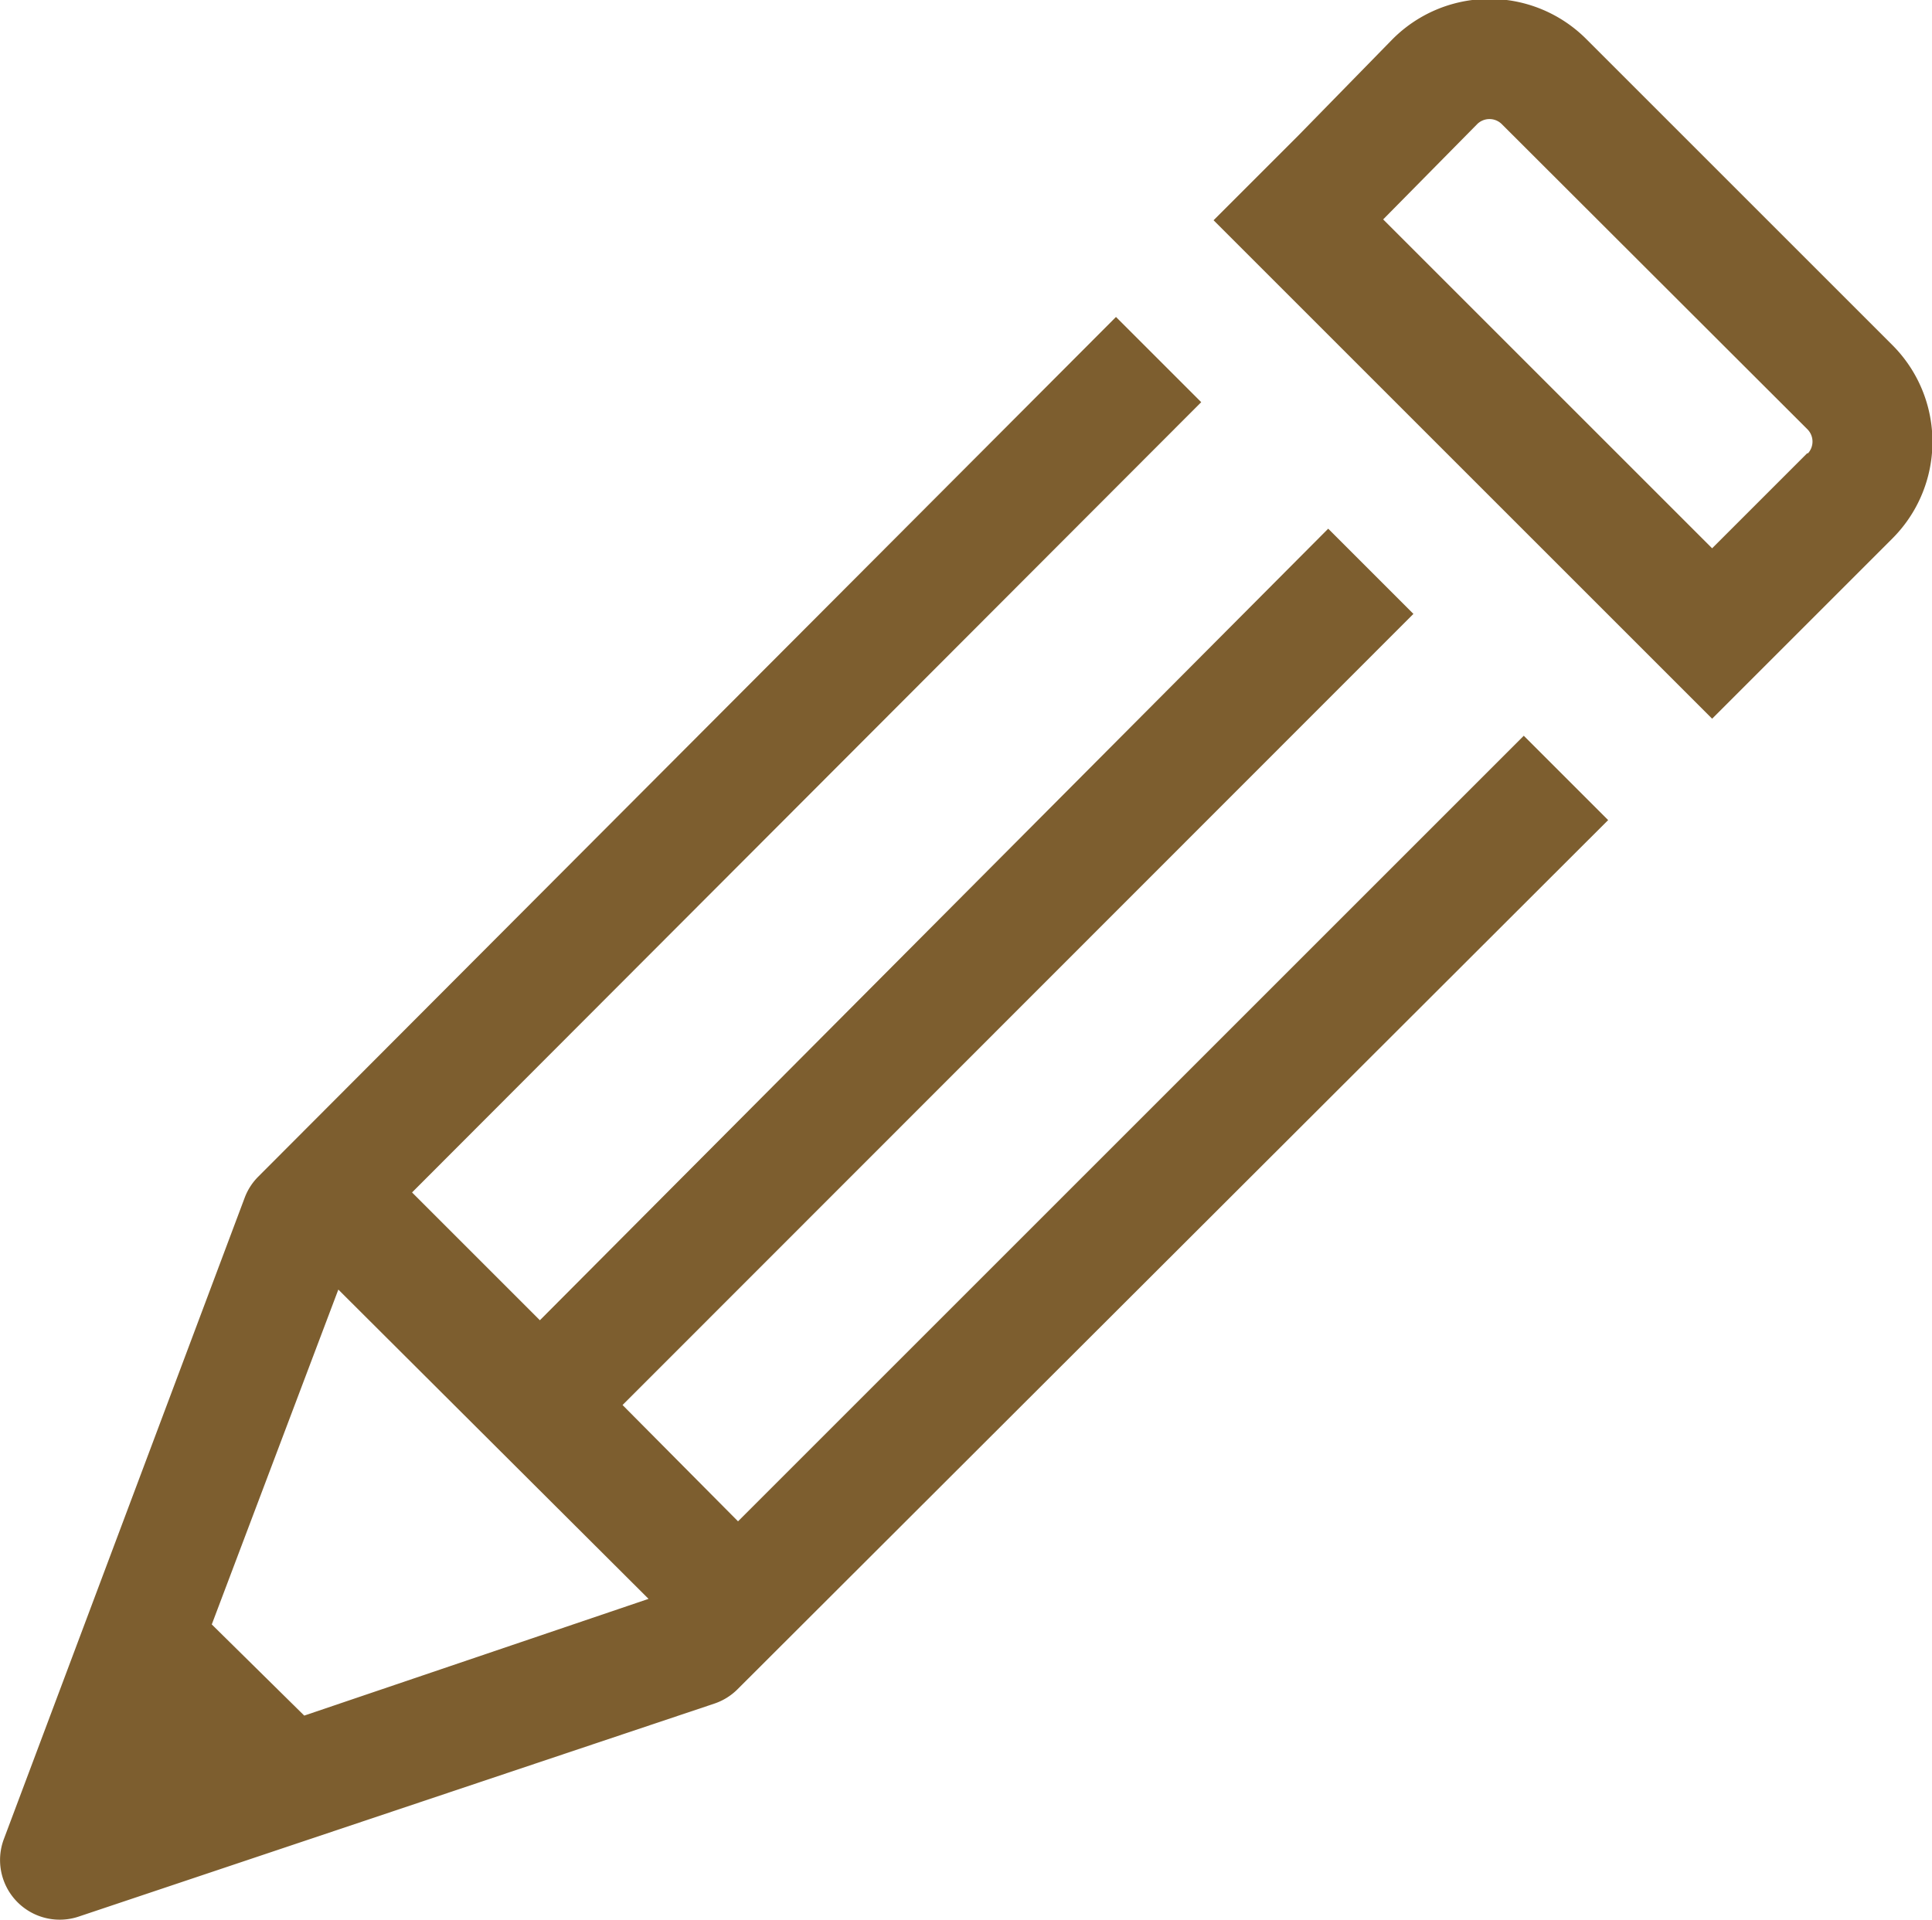
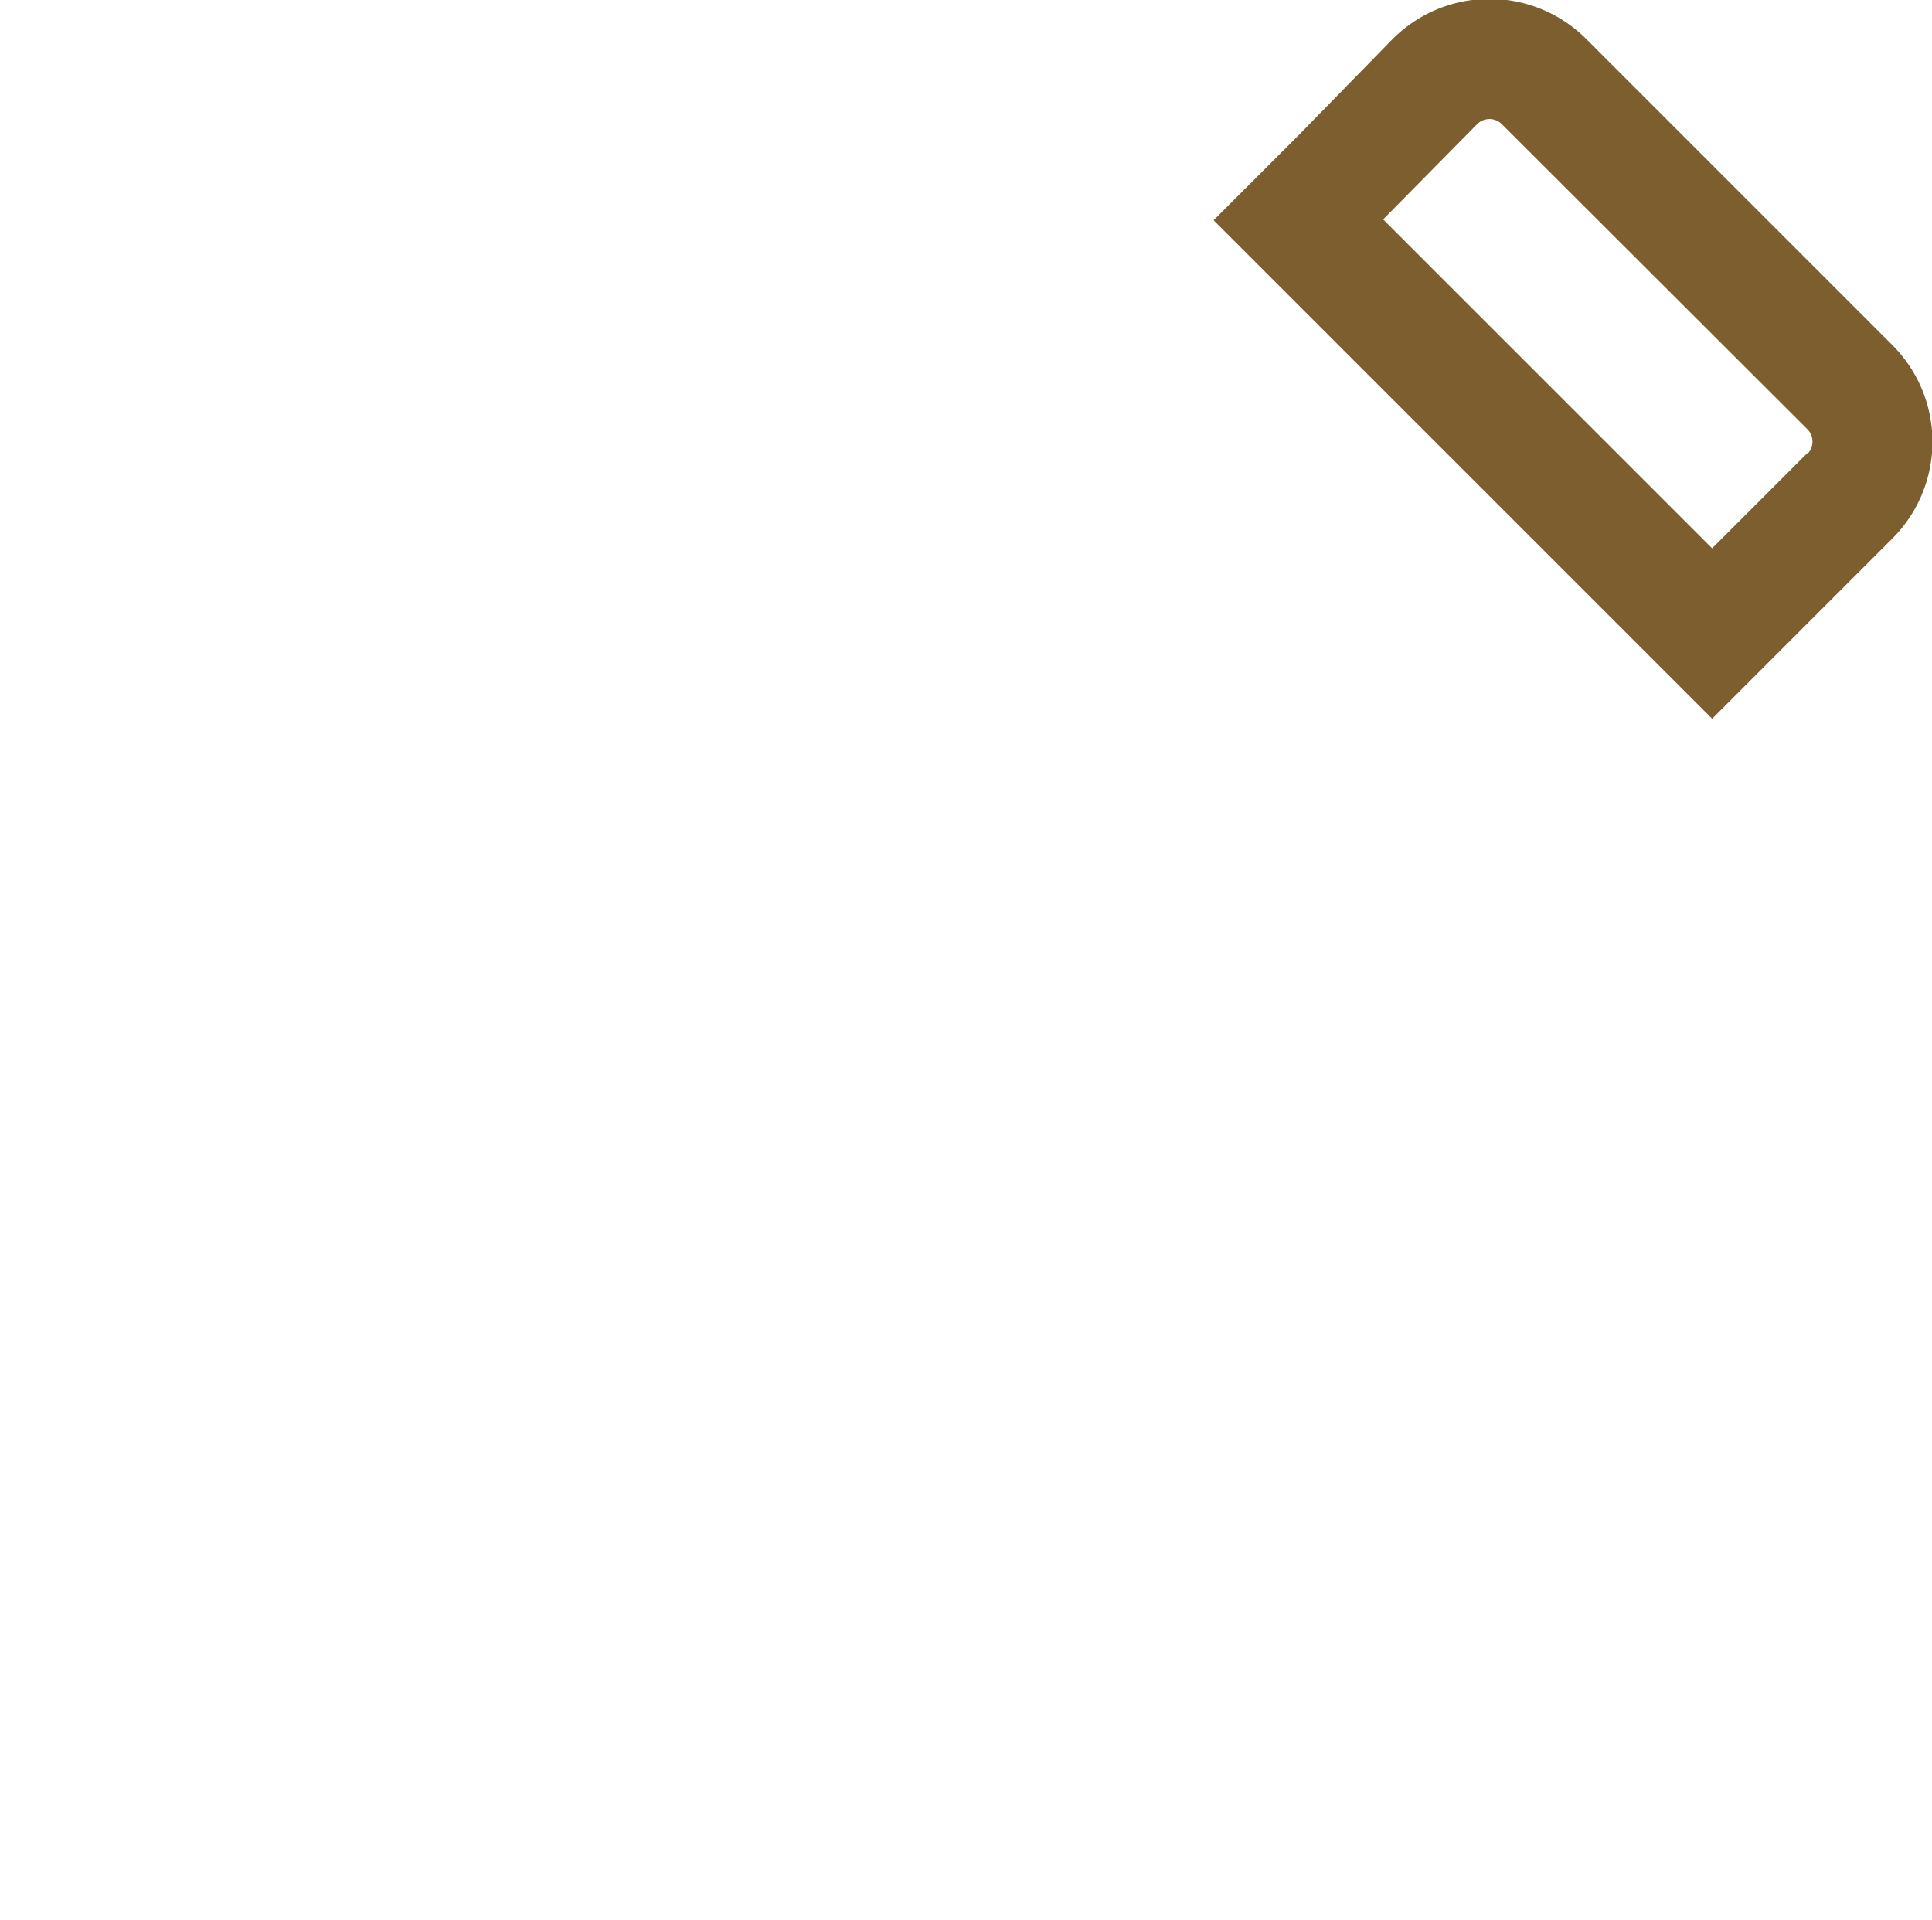
<svg xmlns="http://www.w3.org/2000/svg" id="Ebene_1" data-name="Ebene 1" viewBox="0 0 45.34 45.06">
  <defs>
    <style>.cls-1{fill:#7d5e2f;}</style>
  </defs>
  <title>Unbenannt-4</title>
-   <path class="cls-1" d="M38.09,19.74L19.65,38.18l-2.71-2.73L35.5,16.88l-2-2L15,33.46l-3-3L30.52,11.91l-2-2L8.39,30.09a1.39,1.39,0,0,0-.32.5L2.42,45.64a1.4,1.4,0,0,0,1.75,1.82l14.92-5a1.4,1.4,0,0,0,.55-0.34L40.07,21.72Zm-27.82,13L17.55,40,9.47,42.74,7.3,40.6Z" transform="translate(-2.33 -2.47)" />
  <path class="cls-1" d="M46.74,10.57L39.57,3.4A3.21,3.21,0,0,0,35,3.4L32.81,5.64h0l-2,2,11.7,11.7,2-2h0l2.23-2.23A3.21,3.21,0,0,0,46.74,10.57Zm-2,2.54-2.23,2.23L34.79,7.62,37,5.38a0.41,0.41,0,0,1,.57,0l7.17,7.16A0.41,0.41,0,0,1,44.76,13.11Z" transform="translate(-2.33 -2.47)" />
</svg>